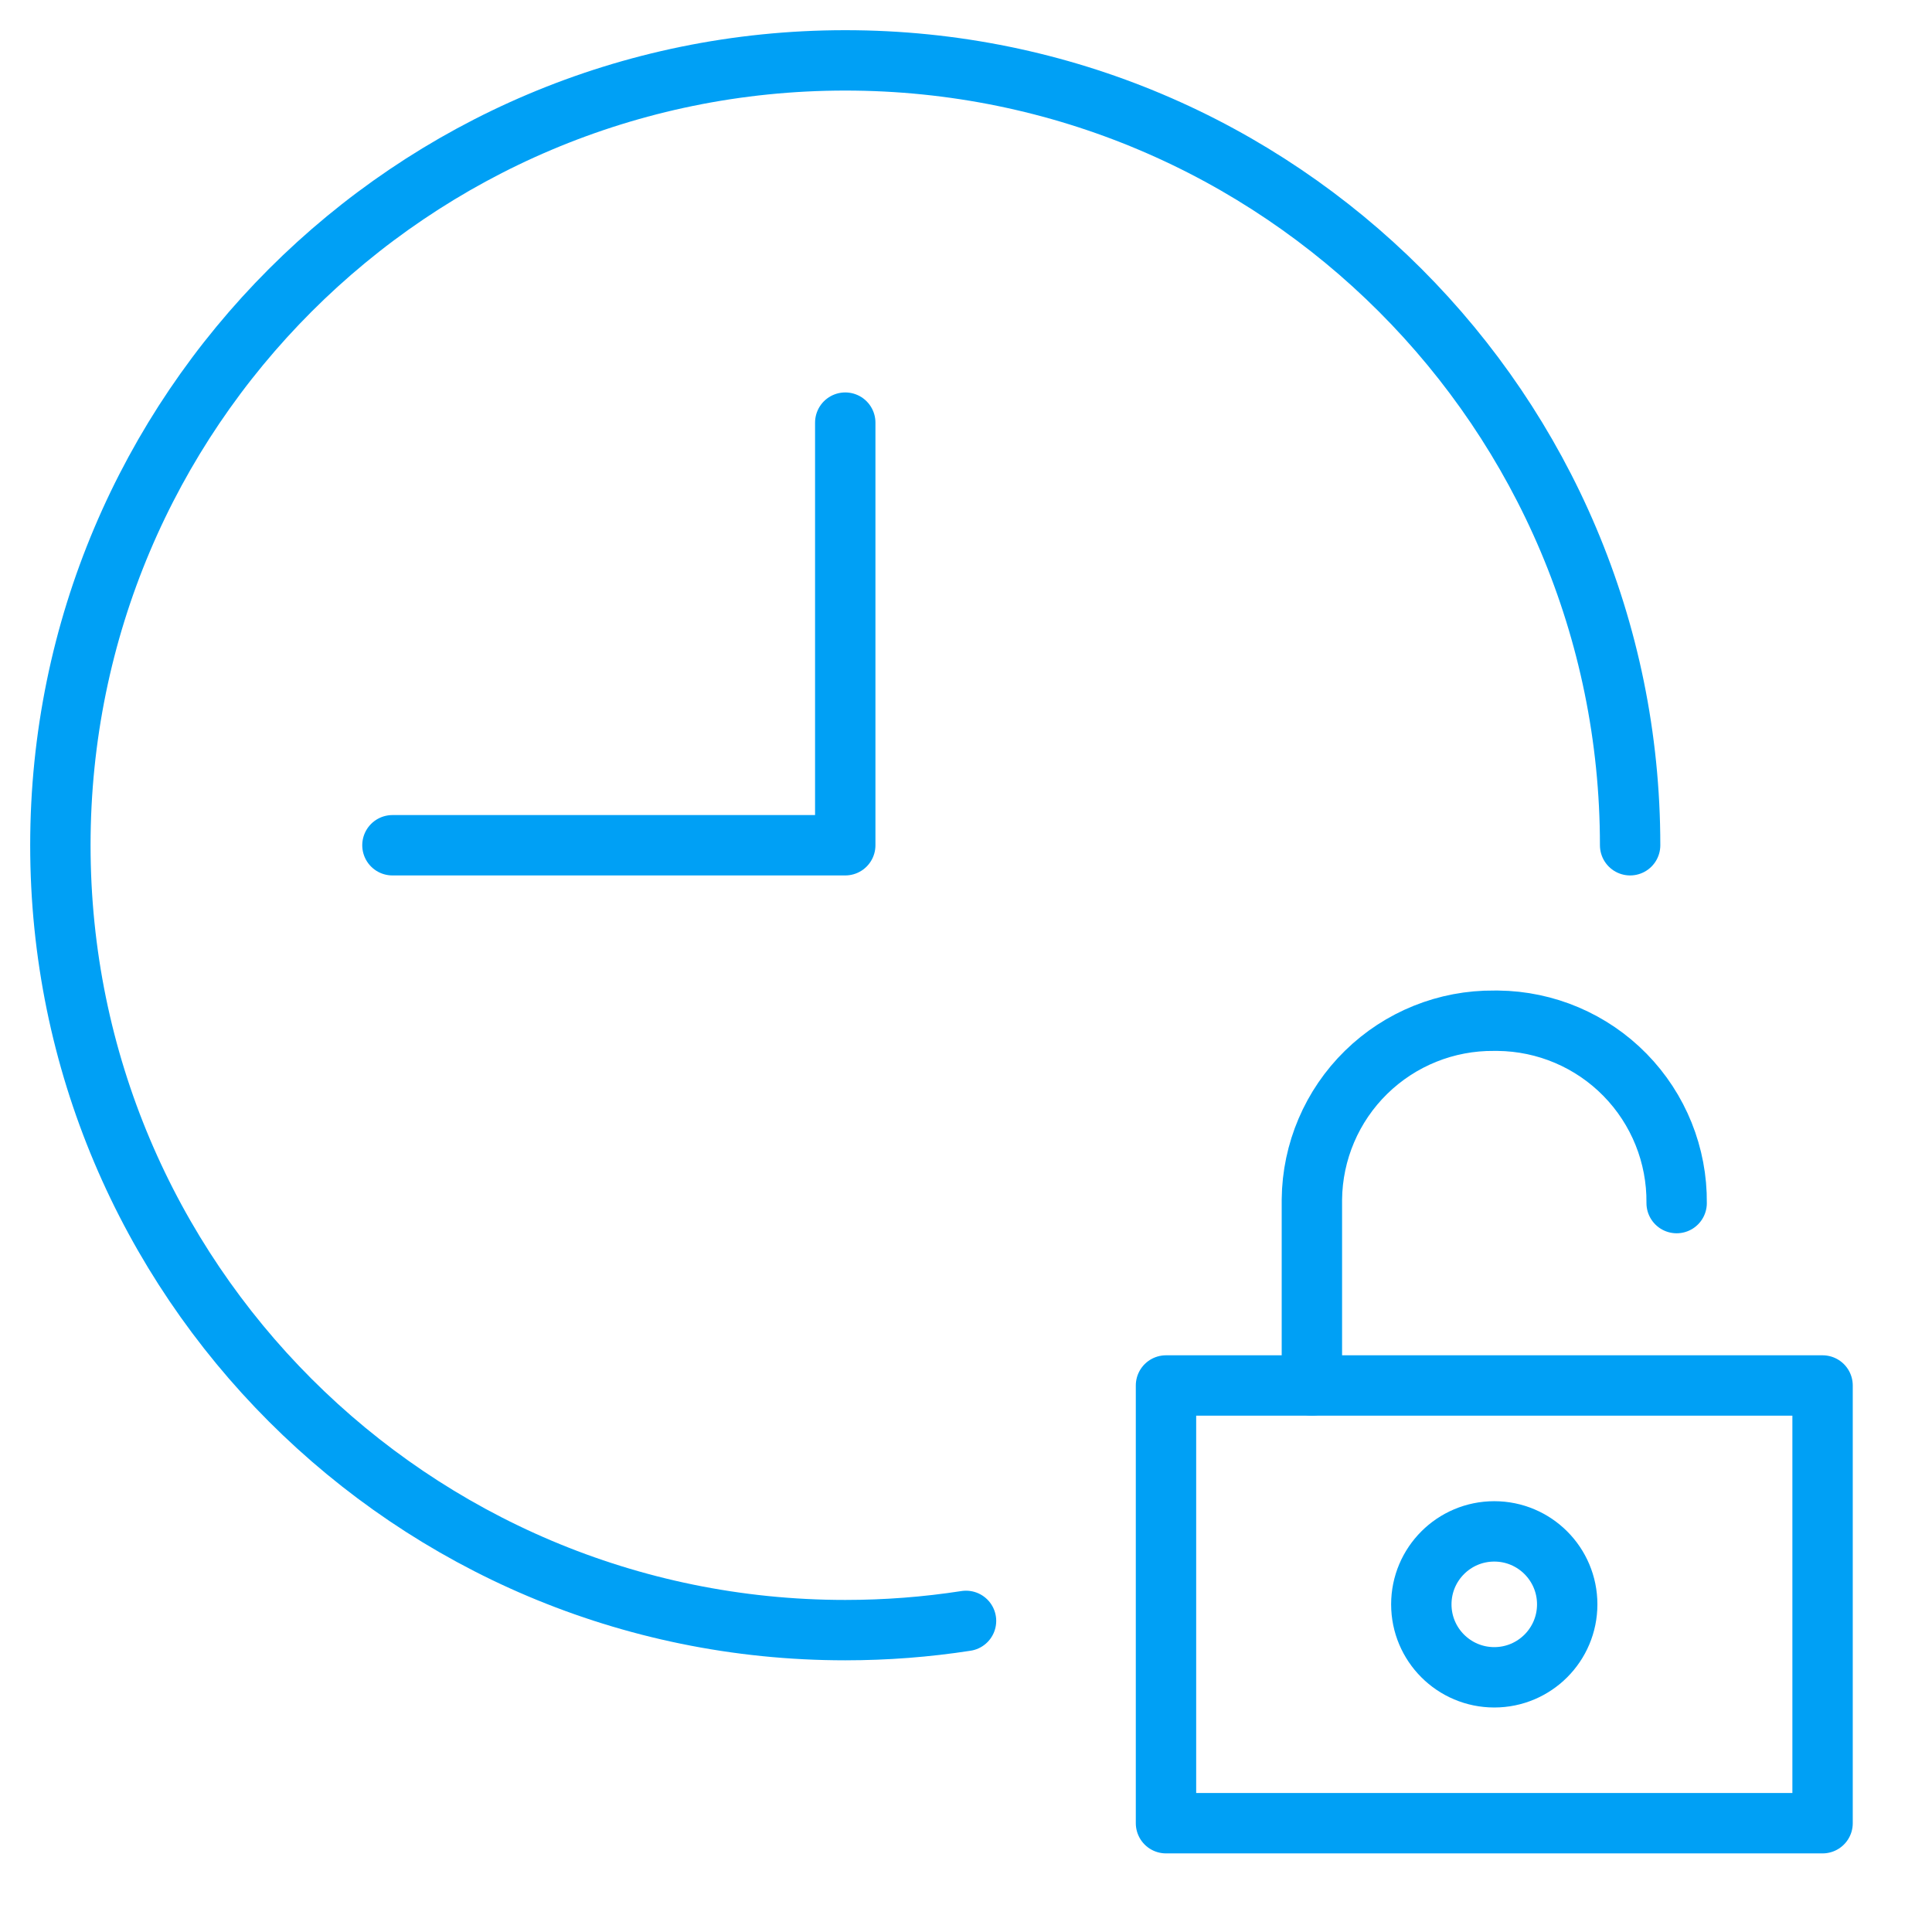
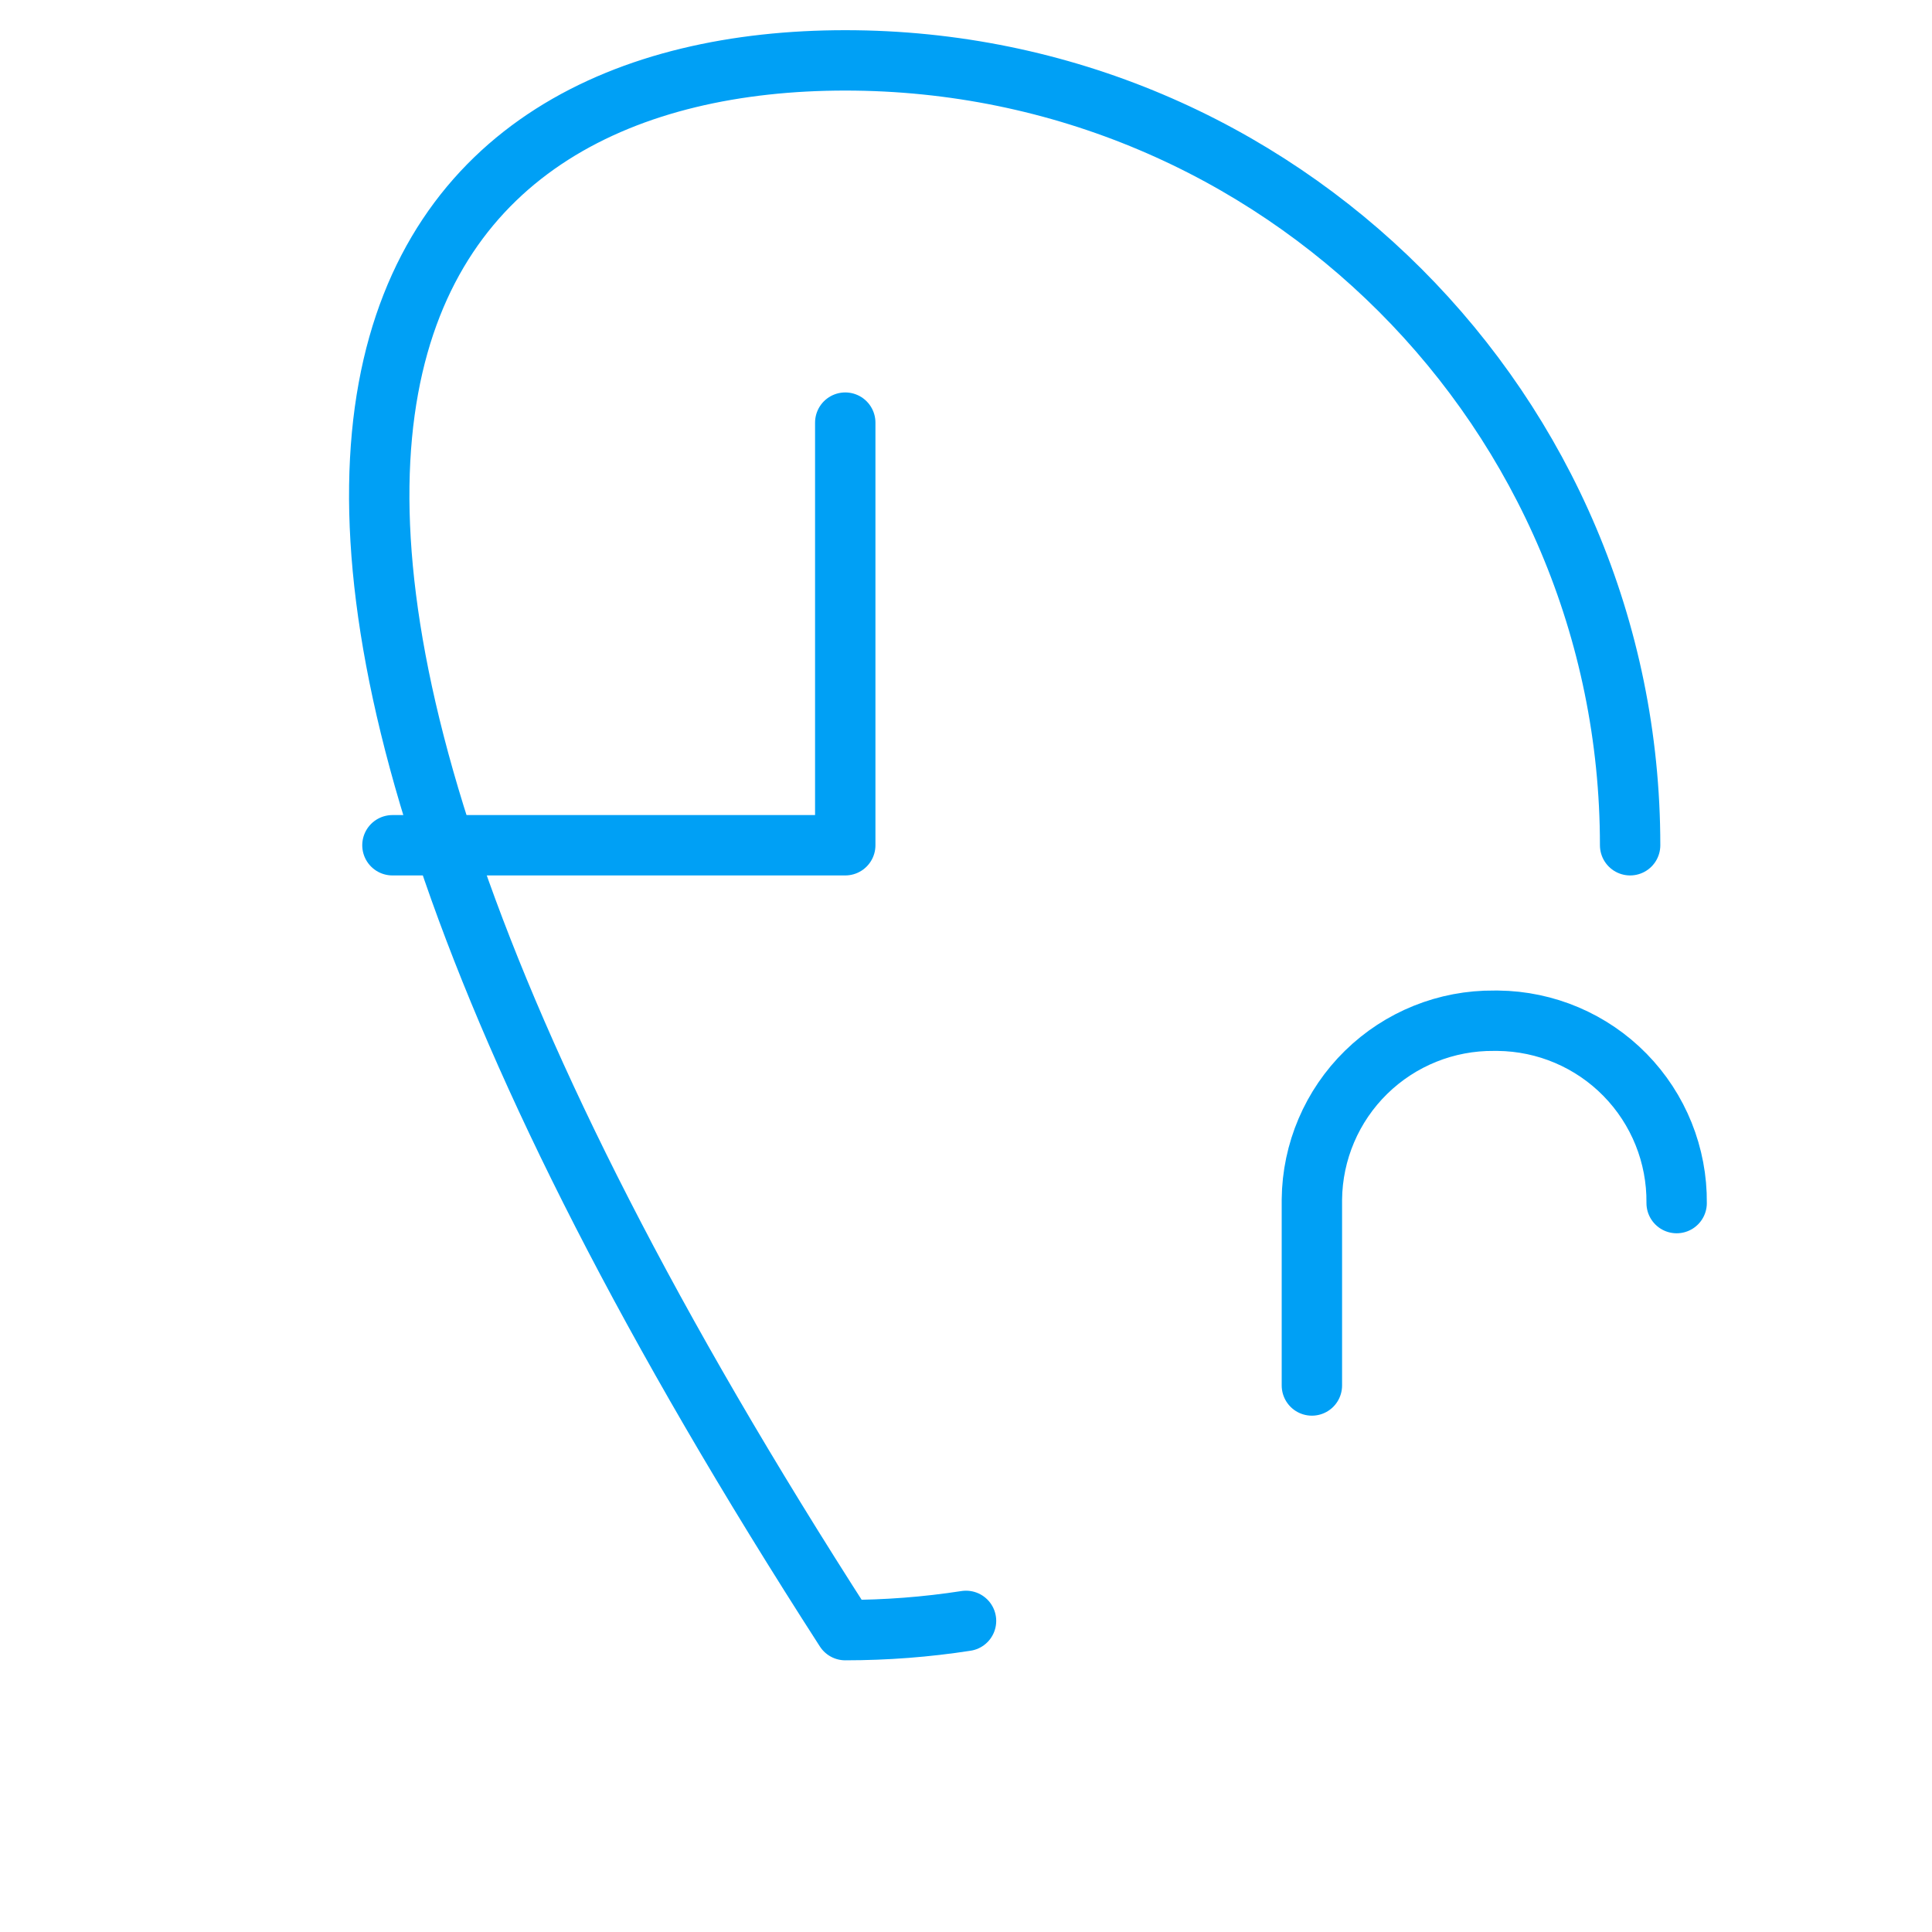
<svg xmlns="http://www.w3.org/2000/svg" width="64" height="64" viewBox="0 0 64 64" fill="none">
  <path d="M28 14V28H13" stroke="#00A0F5" stroke-width="2" stroke-miterlimit="10" stroke-linecap="round" stroke-linejoin="round" />
-   <path d="M32.001 53.694C30.696 53.896 29.36 54 28 54C13.641 54 2 42.359 2 28C2 13.641 13.641 2 28 2C42.359 2 54 13.641 54 28" stroke="#00A0F5" stroke-width="2" stroke-miterlimit="10" stroke-linecap="round" stroke-linejoin="round" />
-   <path d="M60.375 45.896H38.625V60.396H60.375V45.896Z" stroke="#00A0F5" stroke-width="2" stroke-miterlimit="10" stroke-linecap="round" stroke-linejoin="round" />
-   <path d="M49.5 55.563C50.834 55.563 51.916 54.481 51.916 53.146C51.916 51.811 50.834 50.729 49.5 50.729C48.165 50.729 47.083 51.811 47.083 53.146C47.083 54.481 48.165 55.563 49.5 55.563Z" stroke="#00A0F5" stroke-width="2" stroke-miterlimit="10" stroke-linecap="round" stroke-linejoin="round" />
+   <path d="M32.001 53.694C30.696 53.896 29.36 54 28 54C2 13.641 13.641 2 28 2C42.359 2 54 13.641 54 28" stroke="#00A0F5" stroke-width="2" stroke-miterlimit="10" stroke-linecap="round" stroke-linejoin="round" />
  <path d="M55.541 39.854C55.557 38.268 54.942 36.74 53.832 35.607C52.722 34.474 51.207 33.829 49.62 33.813H49.5C47.913 33.797 46.386 34.412 45.253 35.522C44.12 36.632 43.474 38.147 43.458 39.733V45.896" stroke="#00A0F5" stroke-width="2" stroke-miterlimit="10" stroke-linecap="round" stroke-linejoin="round" />
</svg>